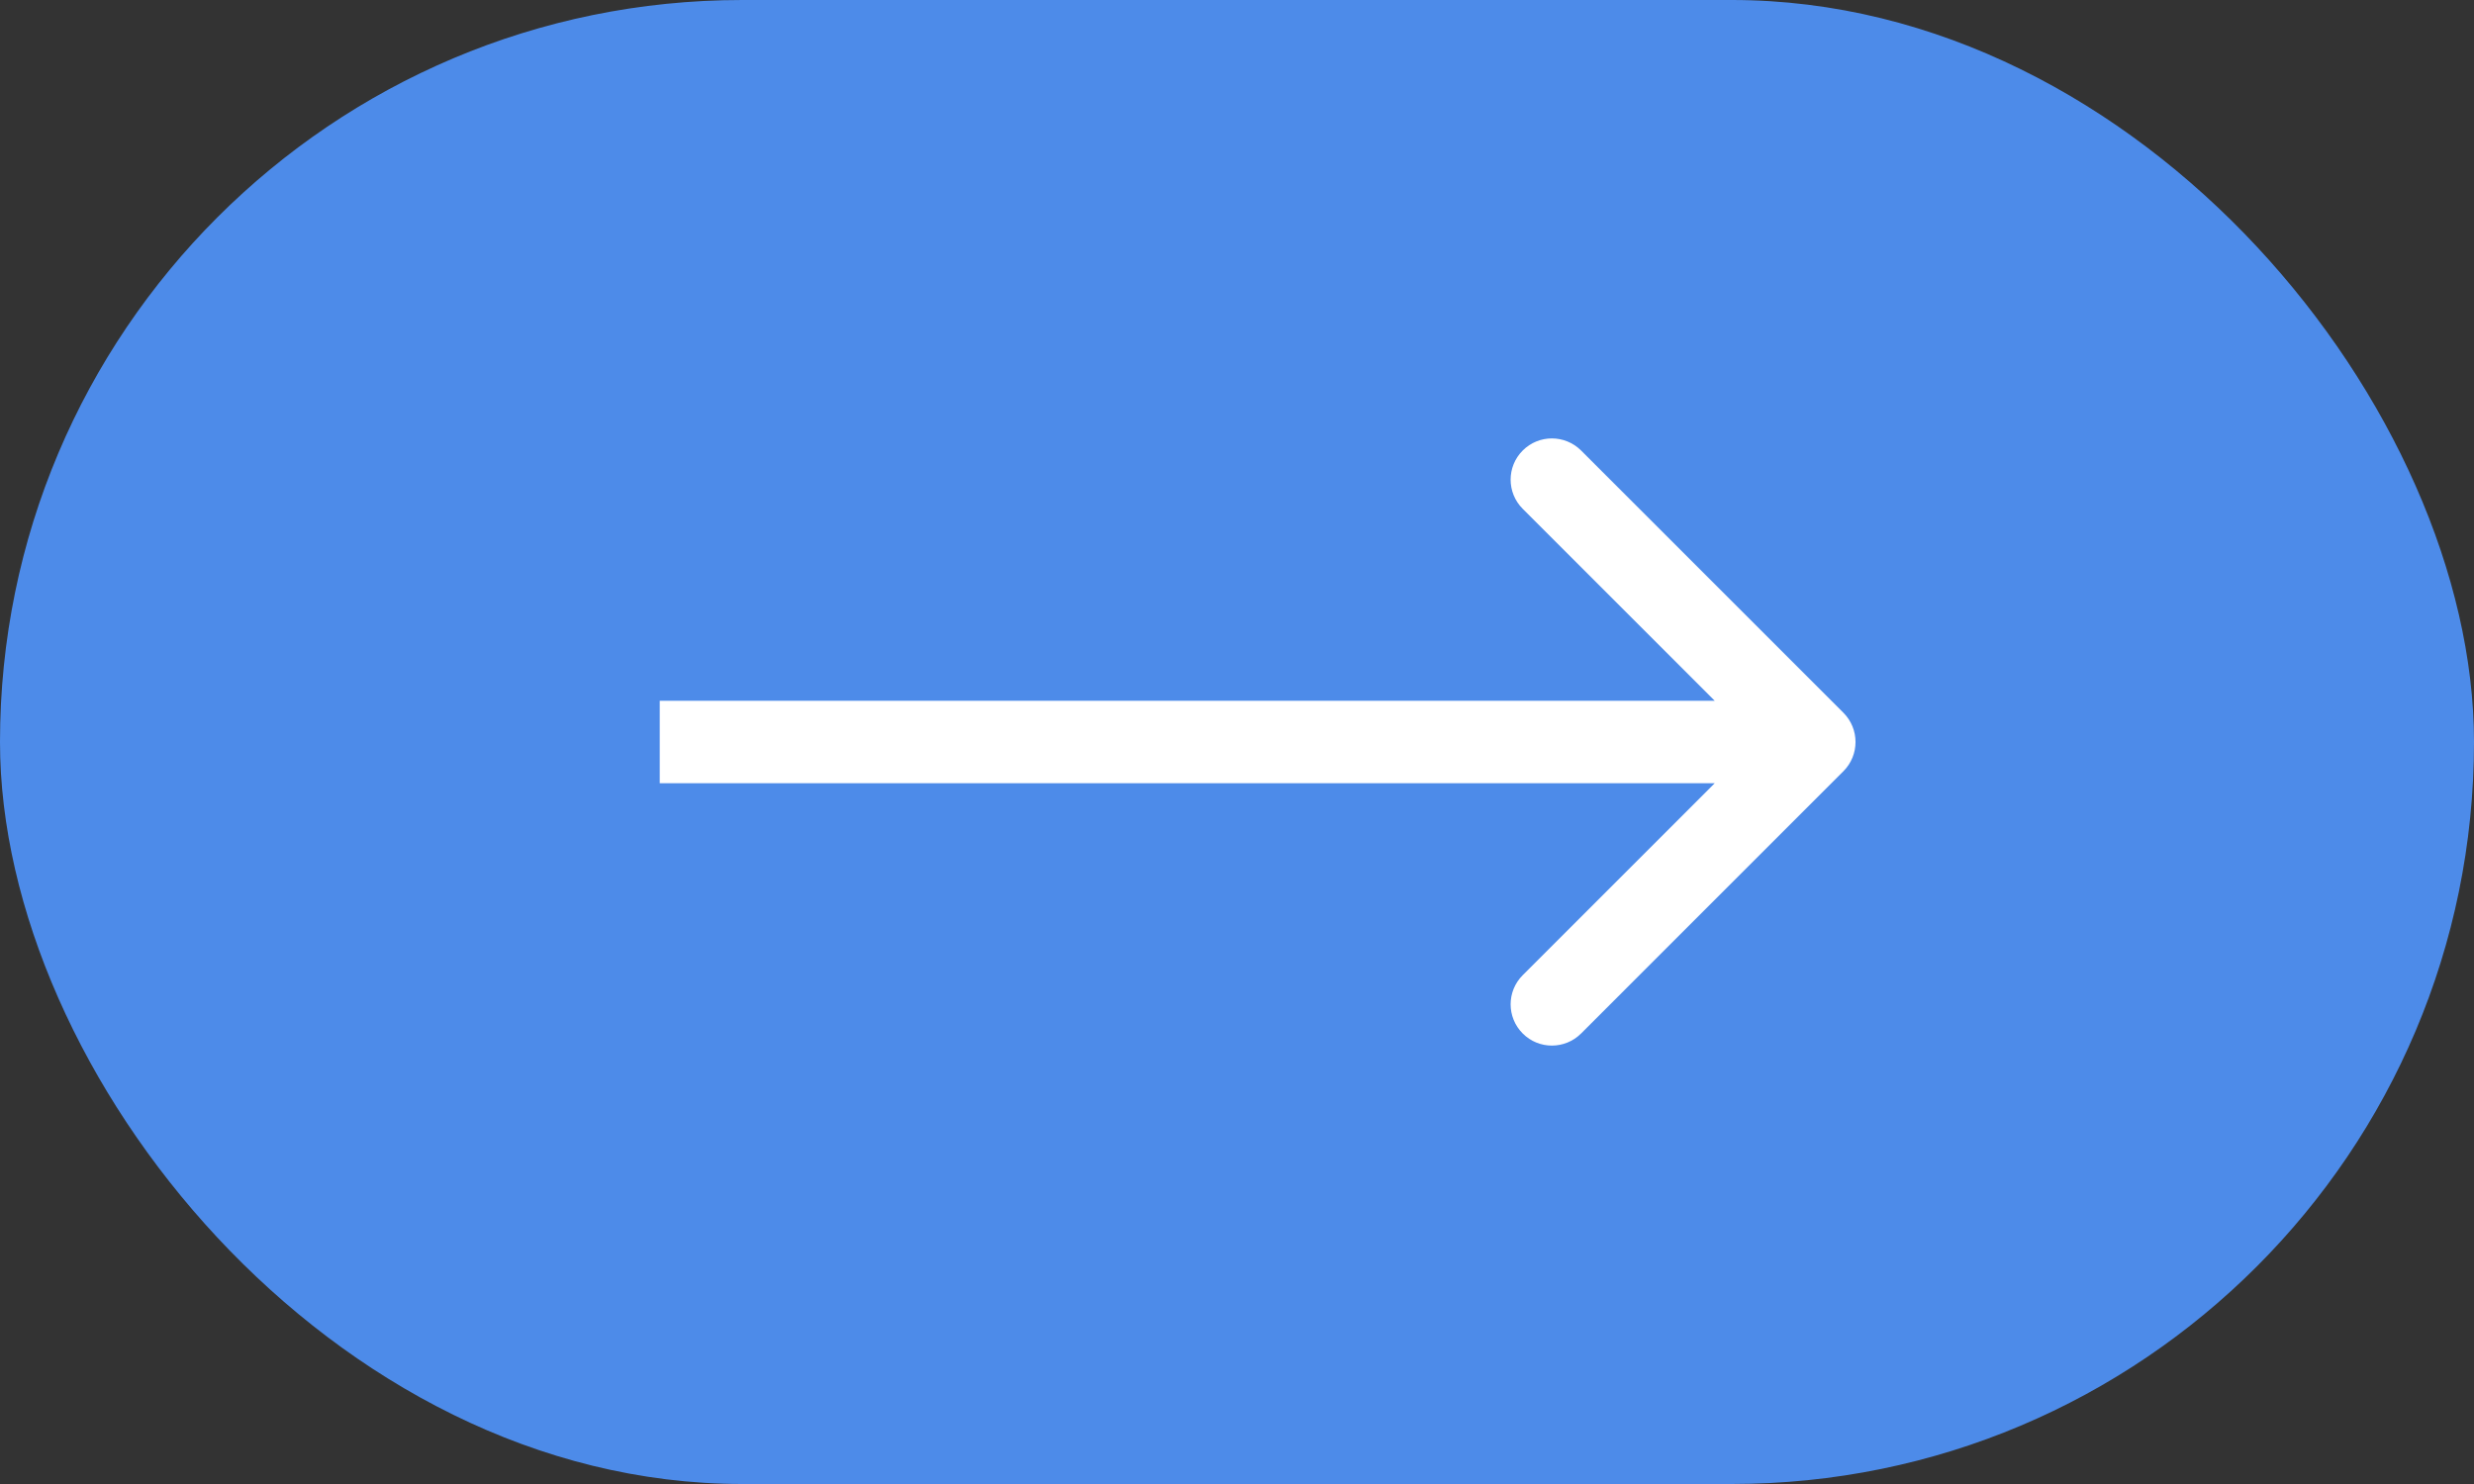
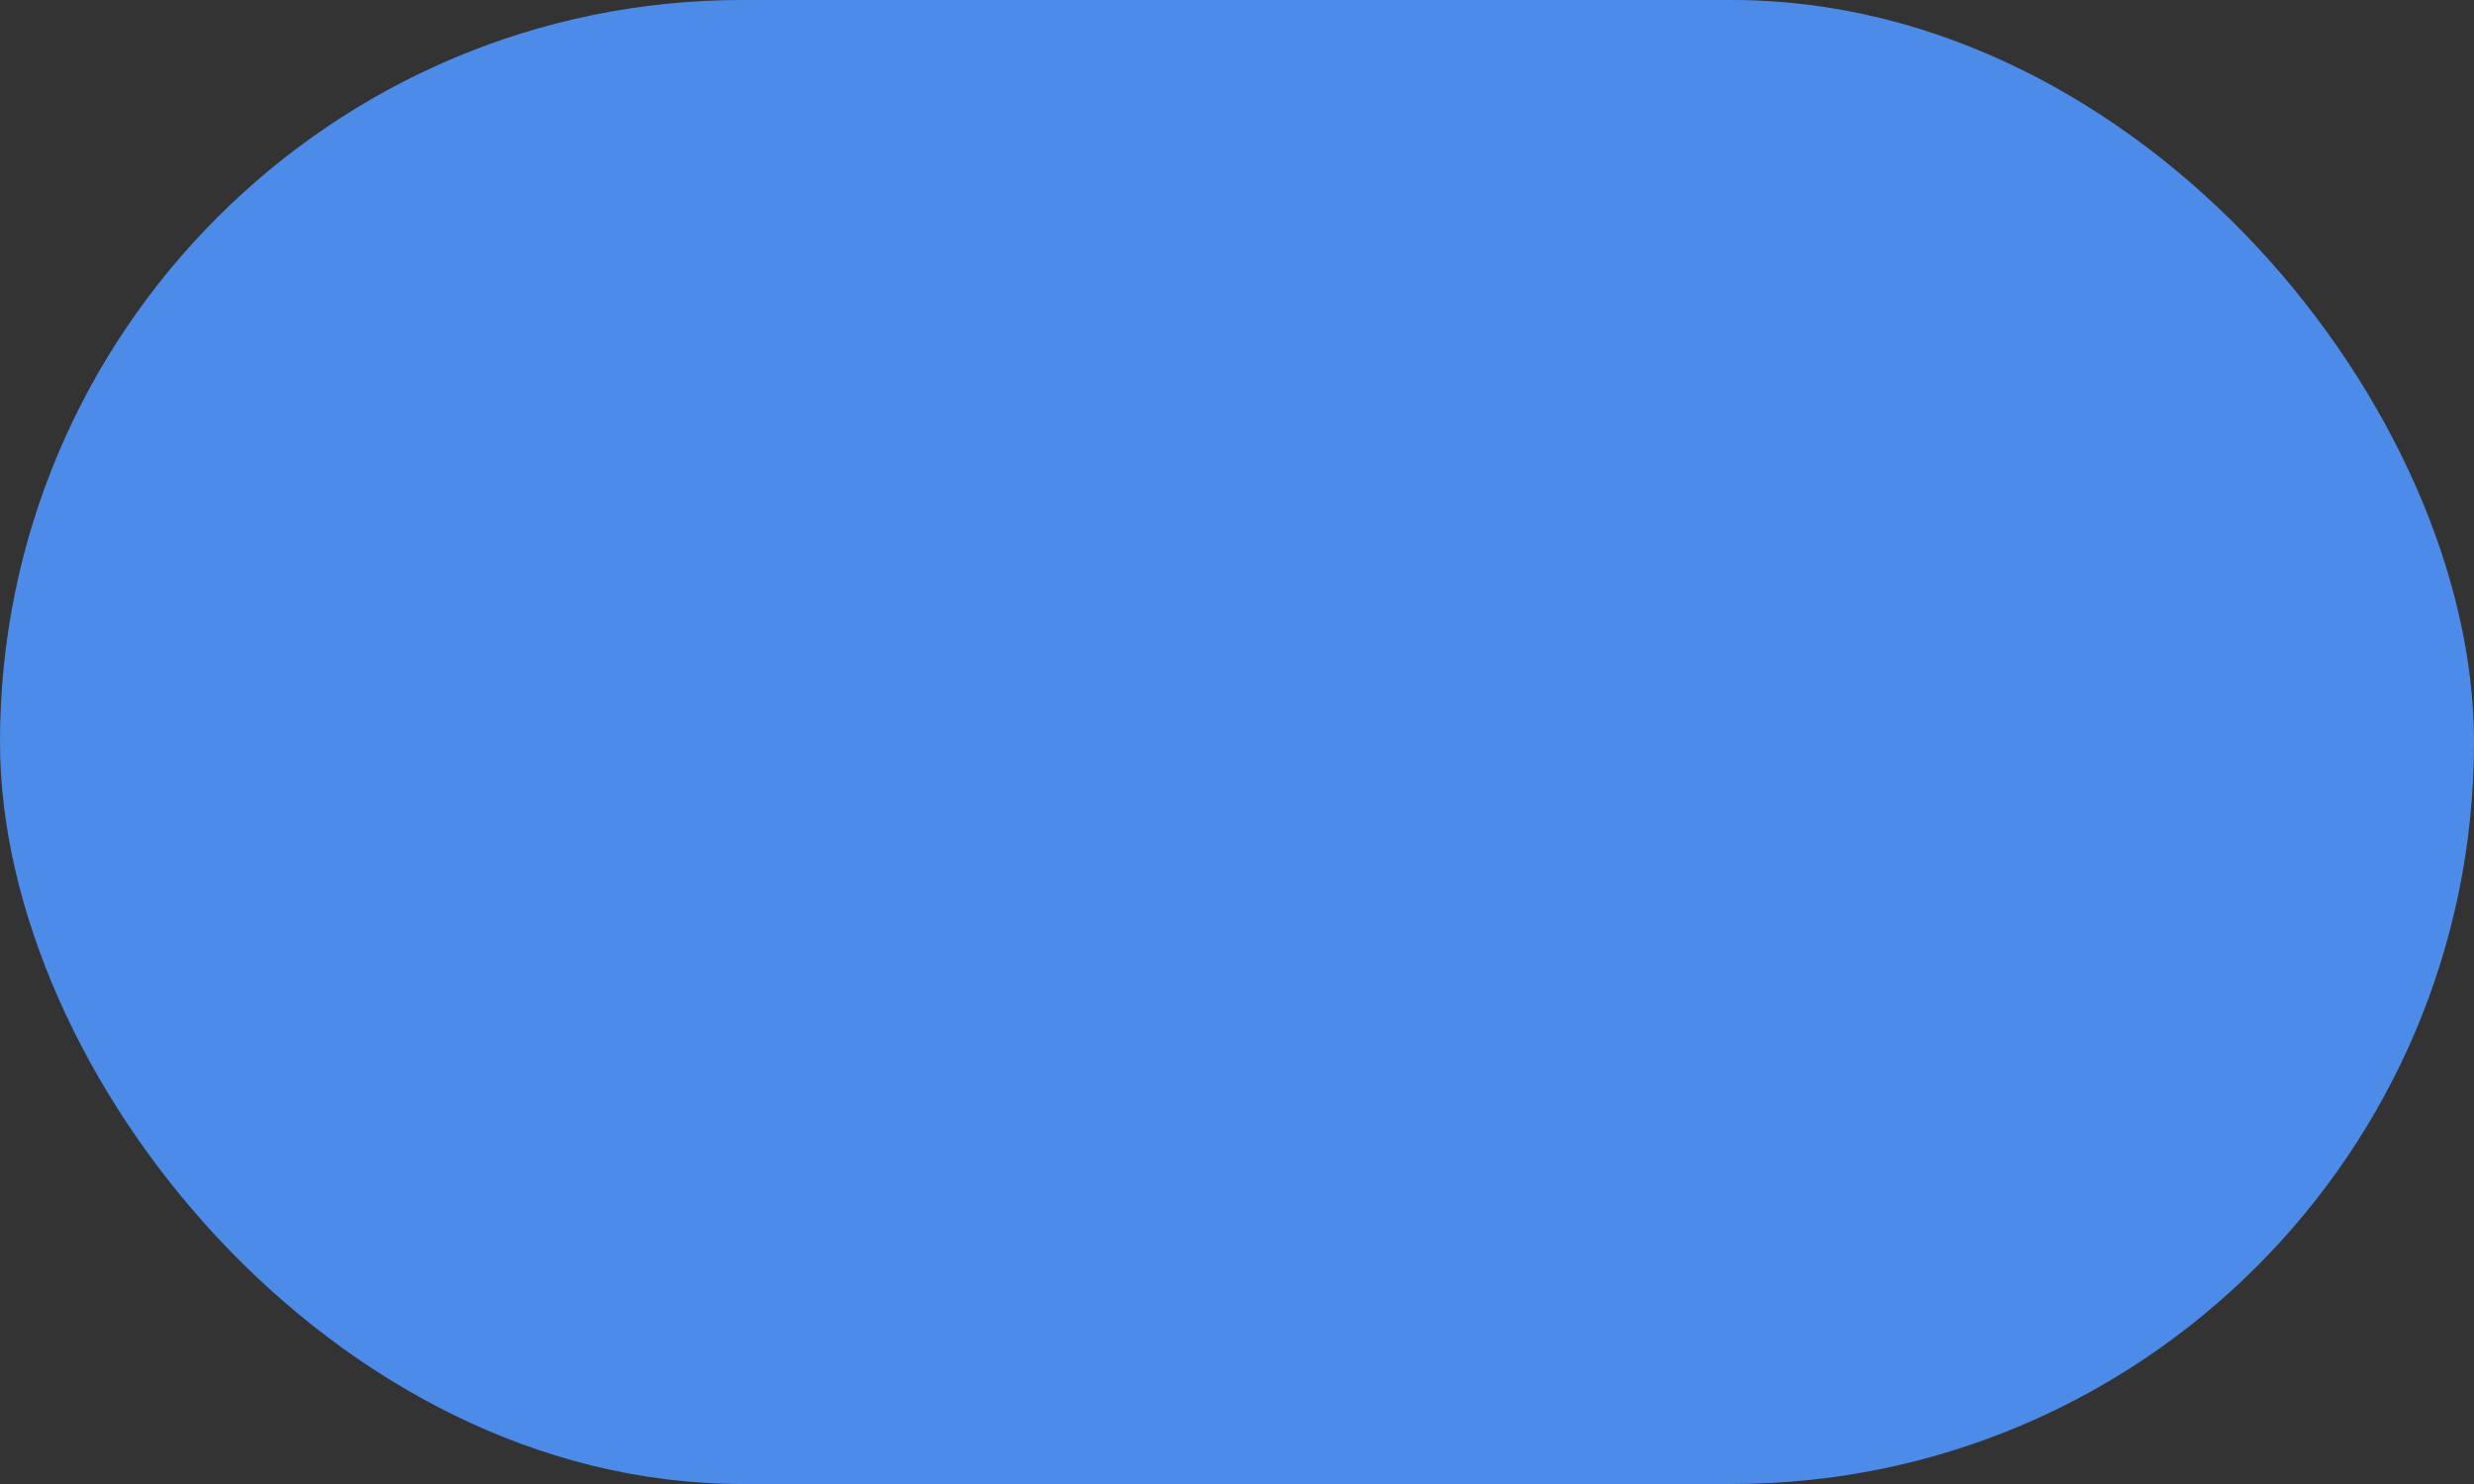
<svg xmlns="http://www.w3.org/2000/svg" width="30" height="18" viewBox="0 0 30 18" fill="none">
  <rect x="0" y="0" width="30" height="18" fill="#333333" stroke="none" />
  <rect width="30" height="18" rx="9" fill="#4D8BE9" />
-   <path d="M22.354 9.354C22.549 9.158 22.549 8.842 22.354 8.646L19.172 5.464C18.976 5.269 18.66 5.269 18.465 5.464C18.269 5.66 18.269 5.976 18.465 6.172L21.293 9L18.465 11.828C18.269 12.024 18.269 12.34 18.465 12.536C18.66 12.731 18.976 12.731 19.172 12.536L22.354 9.354ZM8 9.5L22 9.5V8.5L8 8.5V9.5Z" fill="white" />
</svg>